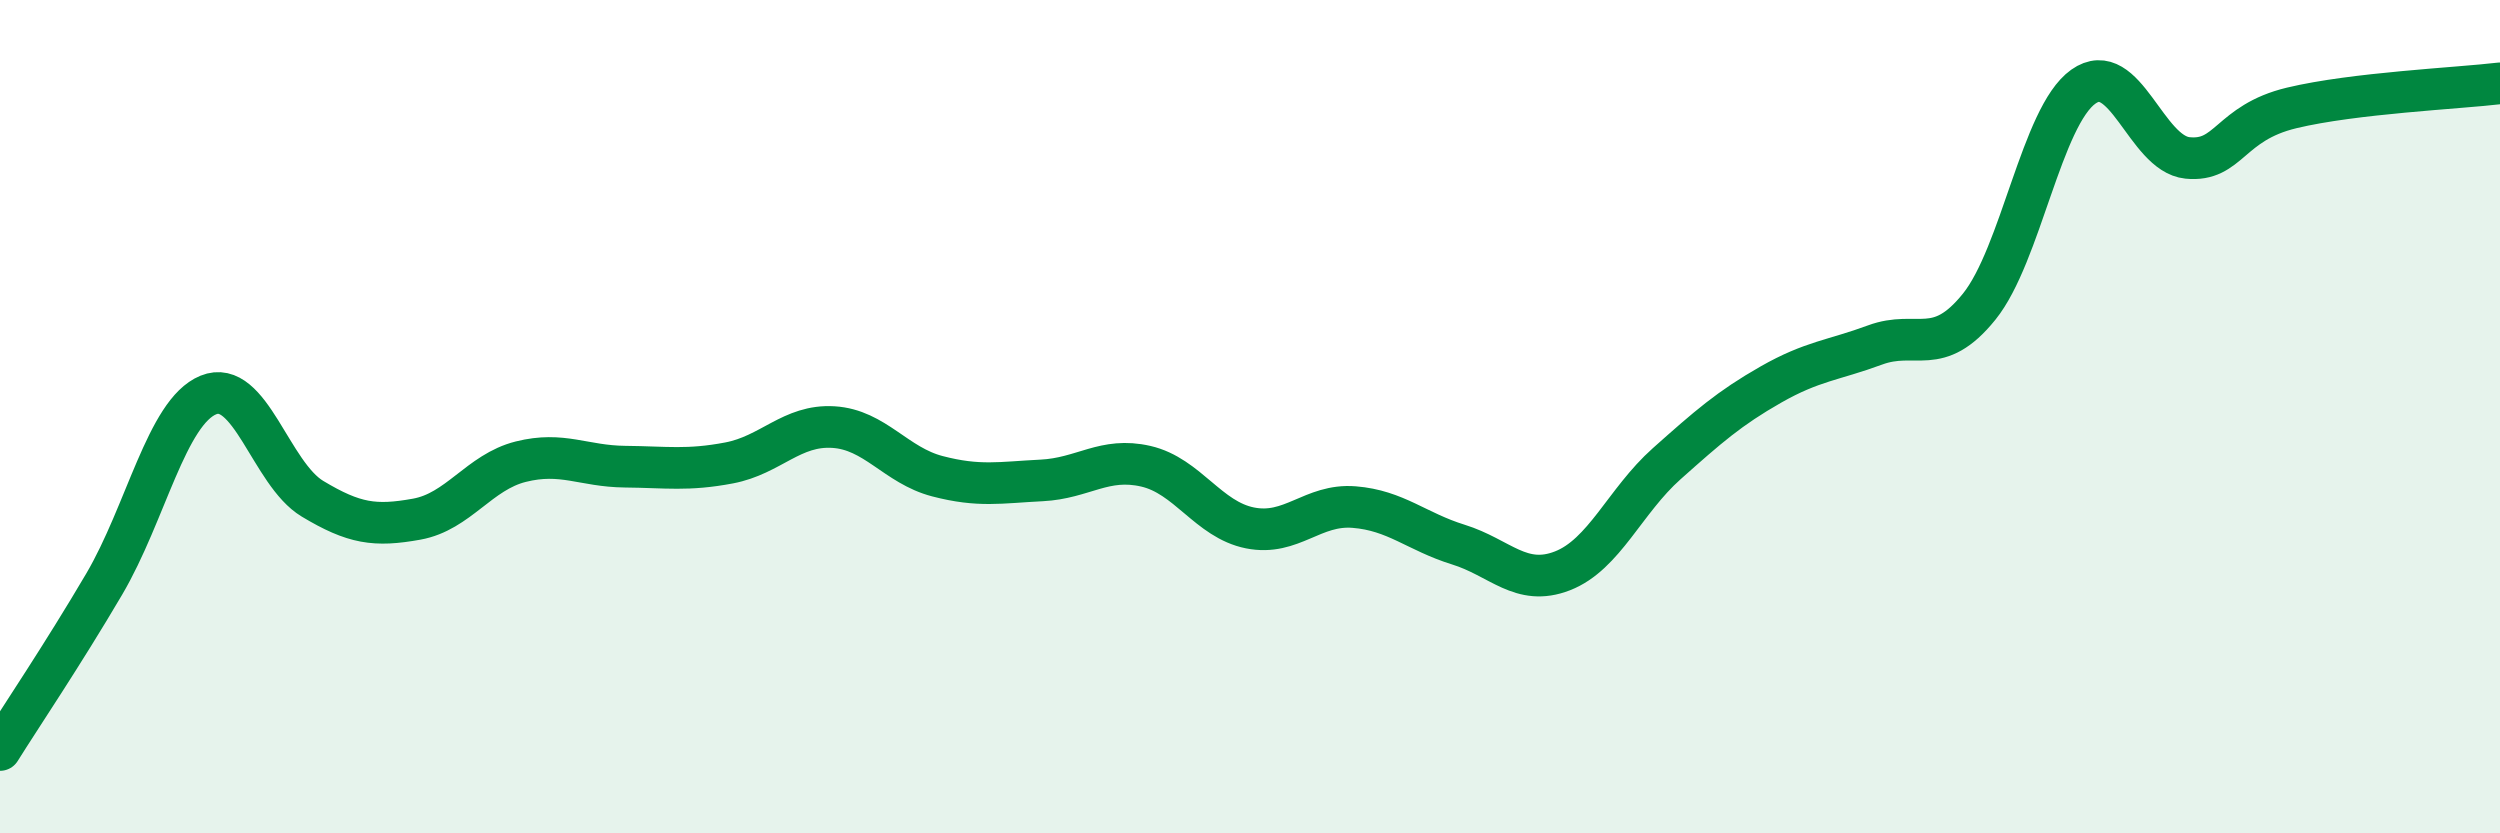
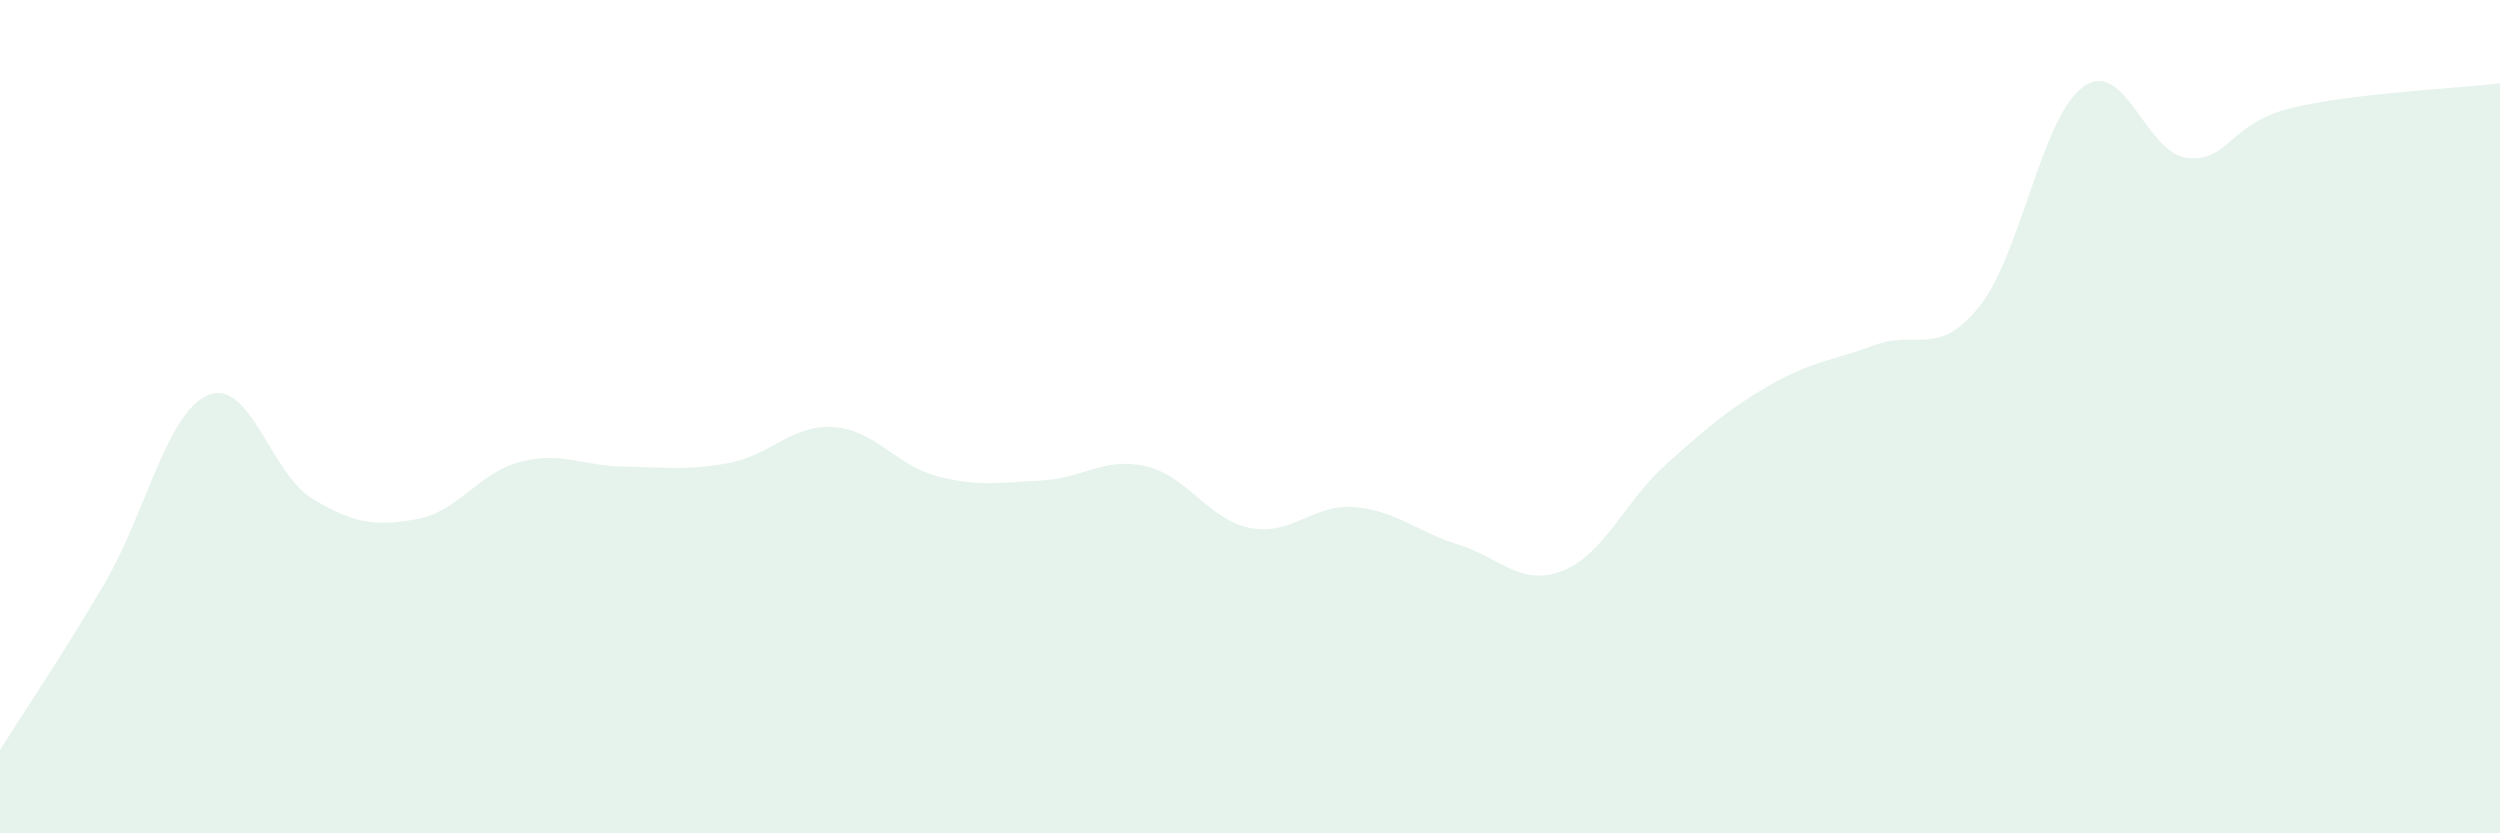
<svg xmlns="http://www.w3.org/2000/svg" width="60" height="20" viewBox="0 0 60 20">
  <path d="M 0,18 C 0.5,17.2 1.5,15.72 2.5,14.02 C 3.5,12.32 4,9.89 5,9.48 C 6,9.07 6.5,11.37 7.5,11.97 C 8.5,12.57 9,12.64 10,12.46 C 11,12.28 11.5,11.33 12.5,11.08 C 13.5,10.83 14,11.19 15,11.2 C 16,11.21 16.5,11.3 17.5,11.11 C 18.5,10.92 19,10.19 20,10.25 C 21,10.31 21.5,11.17 22.5,11.43 C 23.5,11.69 24,11.58 25,11.53 C 26,11.48 26.5,10.96 27.5,11.19 C 28.5,11.42 29,12.47 30,12.67 C 31,12.87 31.5,12.09 32.5,12.17 C 33.5,12.25 34,12.76 35,13.07 C 36,13.38 36.5,14.09 37.5,13.7 C 38.5,13.31 39,12.02 40,11.13 C 41,10.24 41.5,9.8 42.5,9.23 C 43.5,8.66 44,8.65 45,8.28 C 46,7.91 46.5,8.6 47.5,7.36 C 48.5,6.12 49,2.79 50,2.08 C 51,1.37 51.5,3.69 52.5,3.79 C 53.5,3.89 53.5,2.95 55,2.59 C 56.5,2.23 59,2.12 60,2L60 20L0 20Z" fill="#008740" opacity="0.1" stroke-linecap="round" stroke-linejoin="round" />
-   <path d="M 0,18 C 0.5,17.2 1.5,15.72 2.5,14.02 C 3.5,12.32 4,9.89 5,9.48 C 6,9.07 6.5,11.37 7.5,11.97 C 8.5,12.57 9,12.64 10,12.46 C 11,12.28 11.5,11.33 12.5,11.08 C 13.5,10.83 14,11.19 15,11.2 C 16,11.21 16.5,11.3 17.5,11.11 C 18.5,10.92 19,10.19 20,10.25 C 21,10.31 21.5,11.17 22.5,11.43 C 23.5,11.69 24,11.58 25,11.53 C 26,11.48 26.5,10.96 27.5,11.19 C 28.5,11.42 29,12.47 30,12.67 C 31,12.87 31.5,12.09 32.5,12.17 C 33.5,12.25 34,12.76 35,13.07 C 36,13.38 36.5,14.09 37.5,13.7 C 38.5,13.31 39,12.02 40,11.13 C 41,10.24 41.5,9.8 42.5,9.23 C 43.5,8.66 44,8.65 45,8.28 C 46,7.91 46.5,8.6 47.5,7.36 C 48.5,6.12 49,2.79 50,2.08 C 51,1.37 51.5,3.69 52.5,3.79 C 53.5,3.89 53.5,2.95 55,2.59 C 56.5,2.23 59,2.12 60,2" stroke="#008740" stroke-width="1" fill="none" stroke-linecap="round" stroke-linejoin="round" />
</svg>